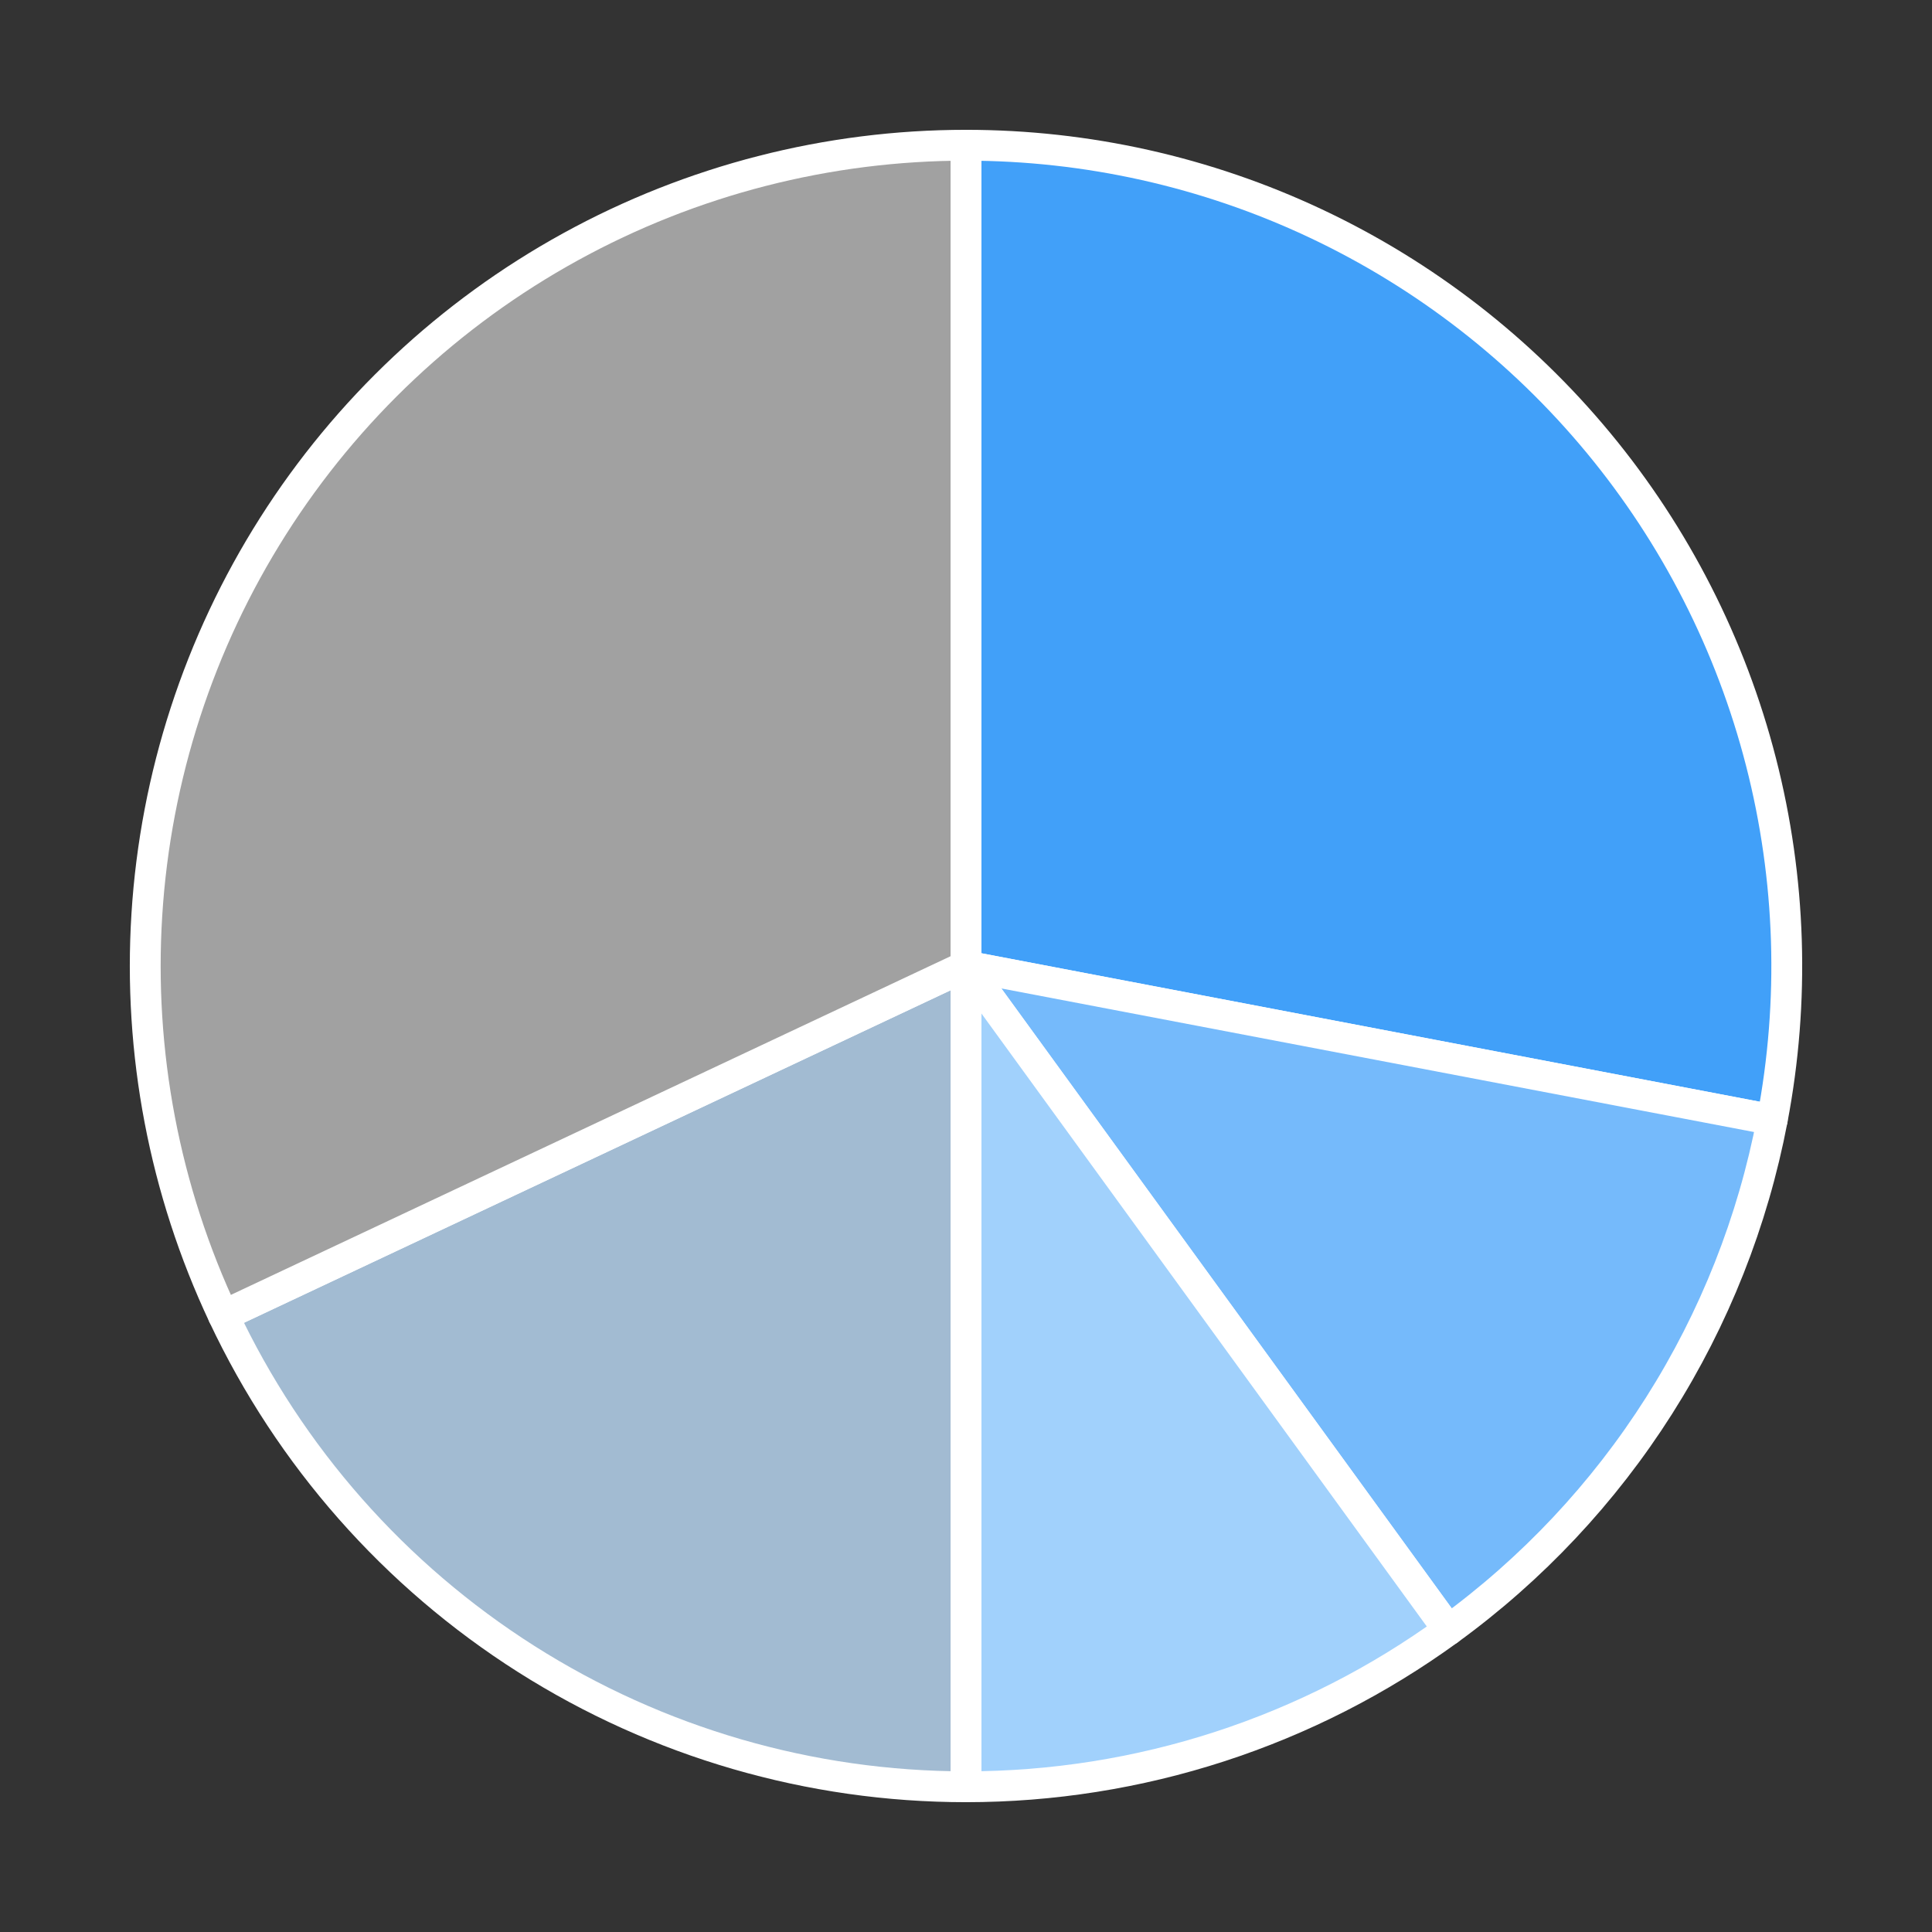
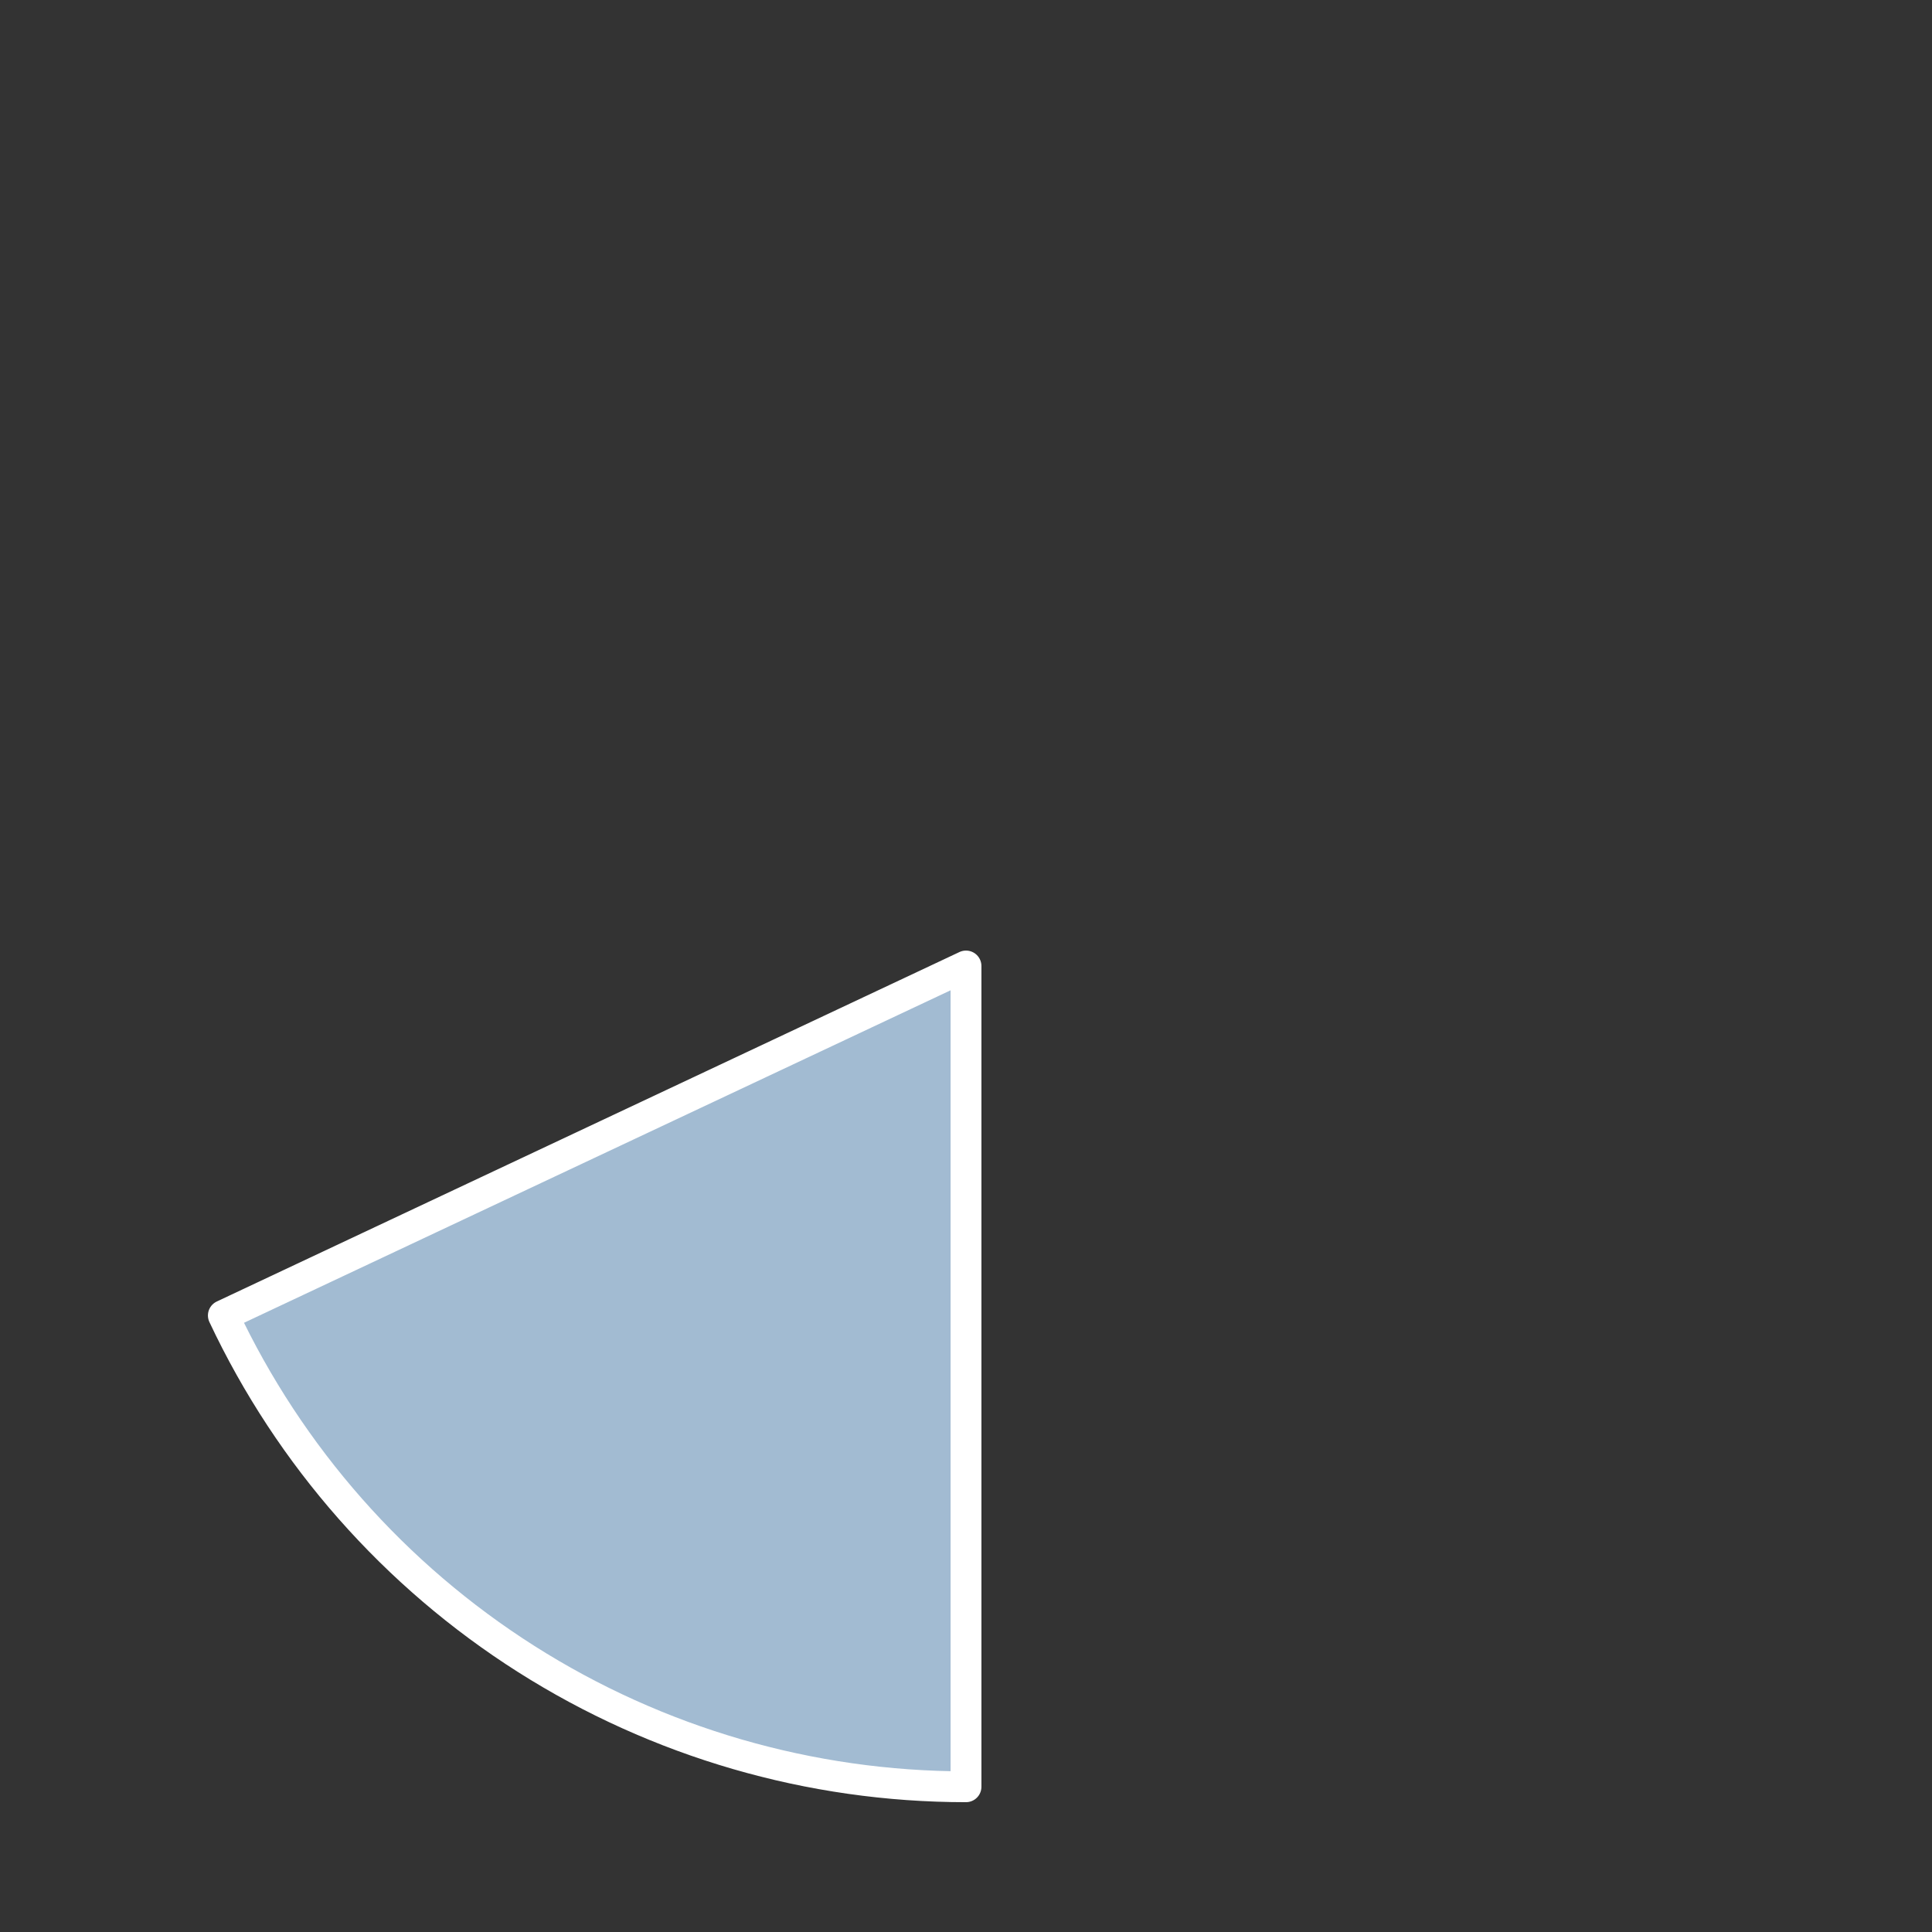
<svg xmlns="http://www.w3.org/2000/svg" height="125.28pt" version="1.1" viewBox="0 0 125.28 125.28" width="125.28pt">
  <rect x="0" y="0" width="125.28" height="125.28" fill="#333333" stroke="none" />
  <defs>
    <style type="text/css">
*{stroke-linecap:butt;stroke-linejoin:round;}
  </style>
  </defs>
  <g id="figure_1">
    <g id="patch_1">
      <path d="M 0 125.28  L 125.28 125.28  L 125.28 0  L 0 0  z " style="fill:none;" />
    </g>
    <g id="axes_1">
      <g id="patch_2">
-         <path d="M 114.92 72.613  C 116.388 64.918 116.139 56.992 114.19 49.404  C 112.242 41.816 108.642 34.751 103.649 28.715  C 98.655 22.678 92.39 17.819 85.301 14.483  C 78.212 11.147 70.474 9.418 62.64 9.418  L 62.64 62.64  L 114.92 72.613  z " style="fill:#41a0f9;stroke:#ffffff;stroke-linejoin:miter;stroke-width:2;" />
-       </g>
+         </g>
      <g id="patch_3">
-         <path d="M 93.923 105.698  C 99.35 101.755 103.983 96.822 107.577 91.158  C 111.171 85.494 113.663 79.202 114.92 72.613  L 62.64 62.64  L 93.923 105.698  z " style="fill:#75bafb;stroke:#ffffff;stroke-linejoin:miter;stroke-width:2;" />
-       </g>
+         </g>
      <g id="patch_4">
-         <path d="M 62.64 115.862  C 68.225 115.862 73.775 114.983 79.087 113.258  C 84.398 111.532 89.405 108.981 93.923 105.698  L 62.64 62.64  L 62.64 115.862  z " style="fill:#a1d1fc;stroke:#ffffff;stroke-linejoin:miter;stroke-width:2;" />
-       </g>
+         </g>
      <g id="patch_5">
        <path d="M 14.483 85.301  C 18.783 94.438 25.596 102.166 34.122 107.577  C 42.648 112.988 52.541 115.862 62.64 115.862  L 62.64 62.64  L 14.483 85.301  z " style="fill:#a2bbd2;stroke:#ffffff;stroke-linejoin:miter;stroke-width:2;" />
      </g>
      <g id="patch_6">
-         <path d="M 62.64 9.418  C 53.676 9.418 44.855 11.682 37 16.001  C 29.145 20.319 22.506 26.553 17.703 34.122  C 12.9 41.691 10.085 50.352 9.523 59.298  C 8.96 68.245 10.666 77.19 14.483 85.301  L 62.64 62.64  L 62.64 9.418  z " style="fill:#a1a1a1;stroke:#ffffff;stroke-linejoin:miter;stroke-width:2;" />
-       </g>
+         </g>
      <g id="matplotlib.axis_1" />
      <g id="matplotlib.axis_2" />
    </g>
  </g>
</svg>